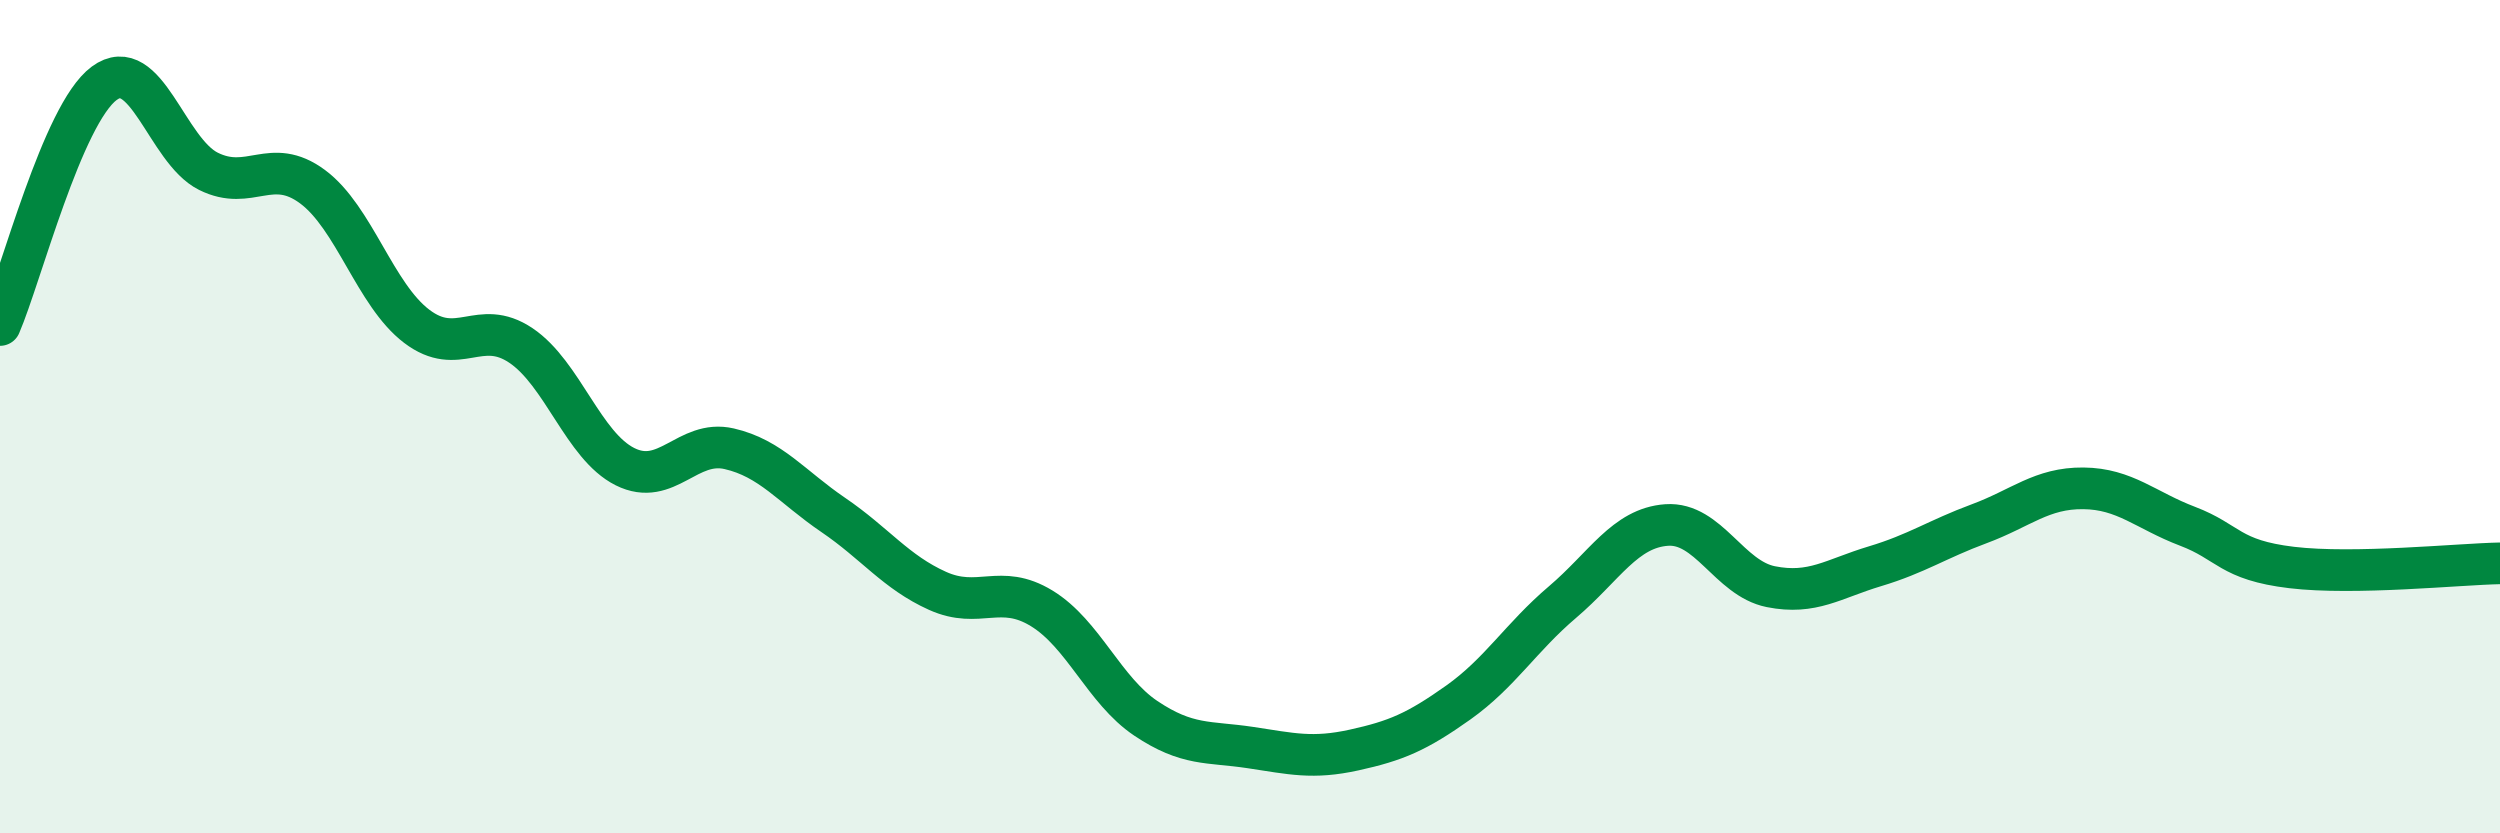
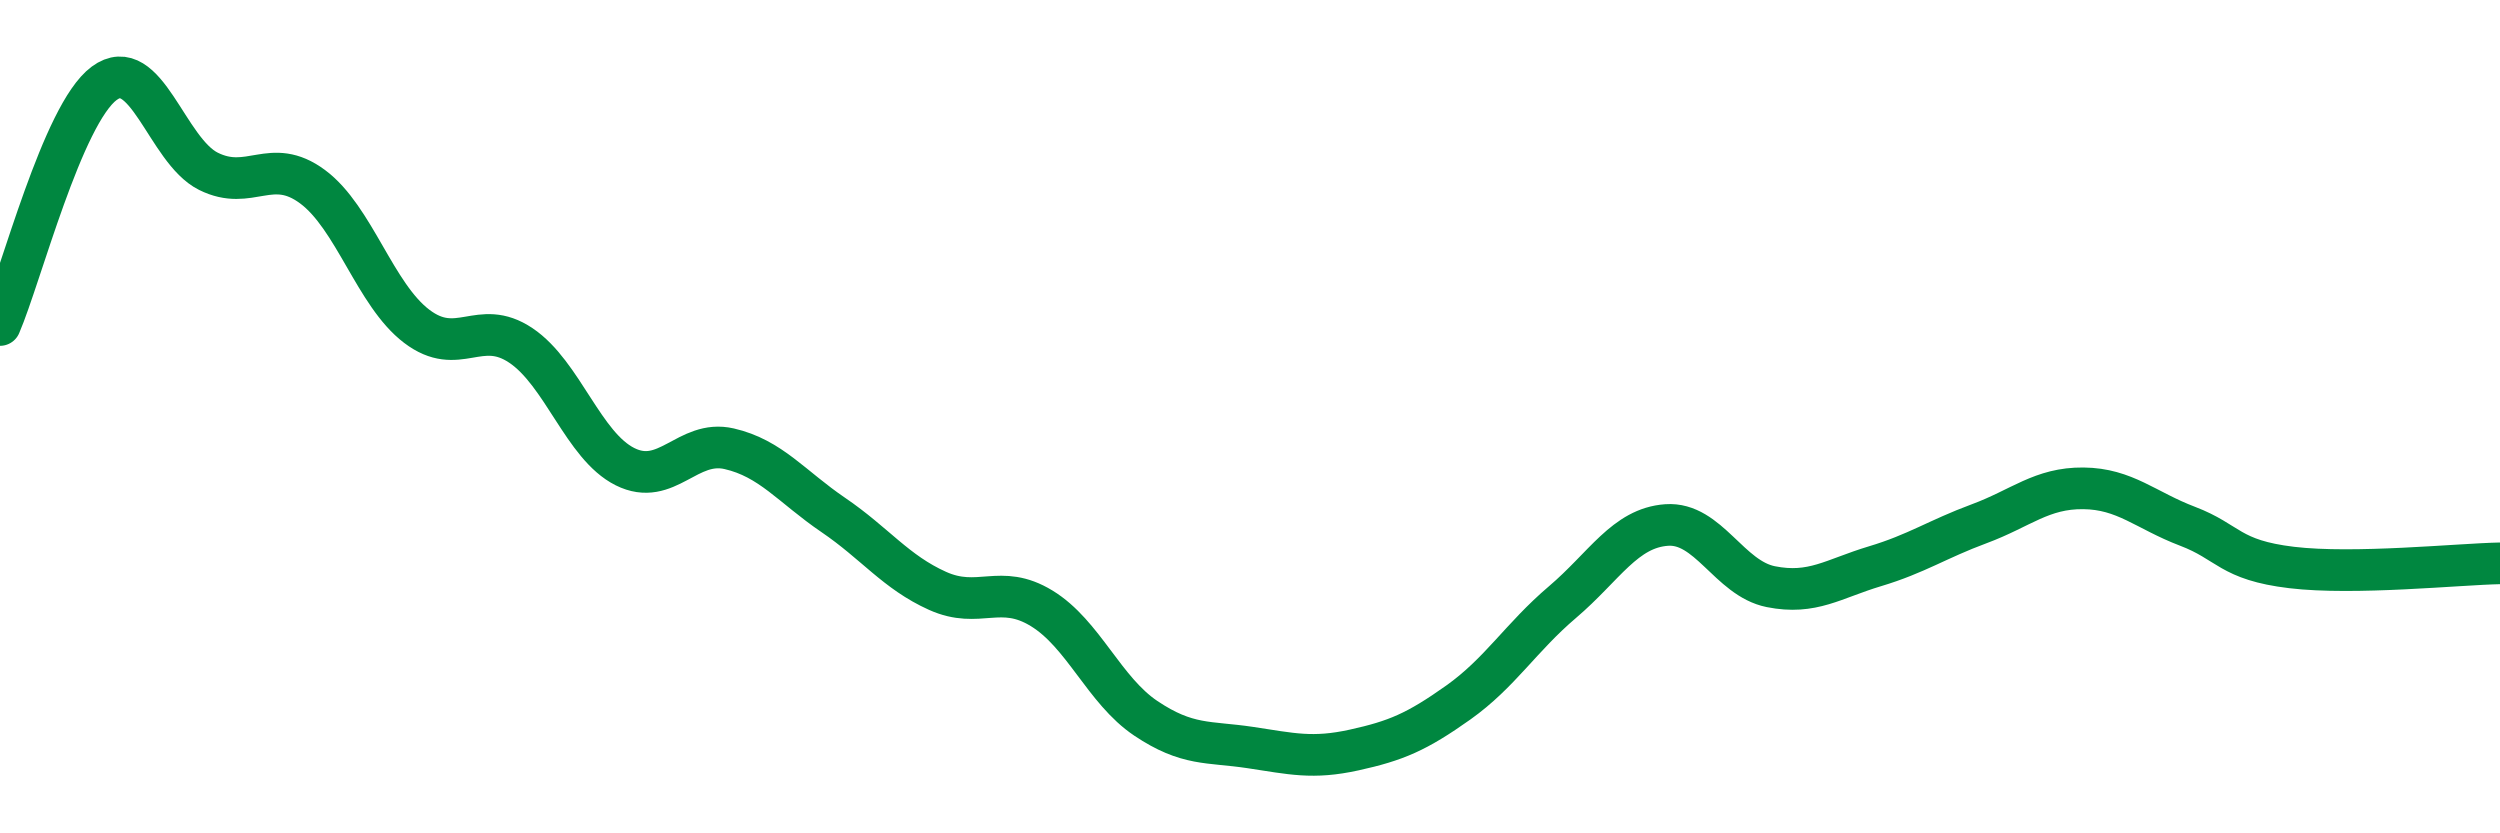
<svg xmlns="http://www.w3.org/2000/svg" width="60" height="20" viewBox="0 0 60 20">
-   <path d="M 0,7.8 C 0.5,6.64 1.5,2.74 2.5,2 C 3.5,1.26 4,3.61 5,4.11 C 6,4.61 6.5,3.74 7.5,4.48 C 8.5,5.22 9,7.07 10,7.83 C 11,8.59 11.5,7.62 12.5,8.29 C 13.5,8.96 14,10.7 15,11.2 C 16,11.7 16.5,10.54 17.5,10.77 C 18.5,11 19,11.68 20,12.36 C 21,13.04 21.5,13.73 22.5,14.18 C 23.5,14.63 24,13.99 25,14.6 C 26,15.21 26.5,16.57 27.5,17.24 C 28.5,17.91 29,17.79 30,17.94 C 31,18.09 31.5,18.22 32.5,18 C 33.5,17.78 34,17.57 35,16.86 C 36,16.15 36.5,15.3 37.5,14.45 C 38.5,13.6 39,12.67 40,12.6 C 41,12.53 41.5,13.88 42.5,14.08 C 43.5,14.28 44,13.89 45,13.59 C 46,13.29 46.5,12.94 47.5,12.57 C 48.5,12.2 49,11.71 50,11.72 C 51,11.73 51.5,12.25 52.5,12.63 C 53.5,13.01 53.5,13.44 55,13.62 C 56.5,13.8 59,13.54 60,13.52L60 20L0 20Z" fill="#008740" opacity="0.1" stroke-linecap="round" stroke-linejoin="round" />
  <path d="M 0,7.8 C 0.5,6.64 1.5,2.74 2.5,2 C 3.5,1.26 4,3.61 5,4.11 C 6,4.61 6.5,3.74 7.5,4.48 C 8.5,5.22 9,7.07 10,7.83 C 11,8.59 11.5,7.62 12.5,8.29 C 13.5,8.96 14,10.7 15,11.2 C 16,11.7 16.5,10.54 17.5,10.77 C 18.5,11 19,11.68 20,12.36 C 21,13.04 21.5,13.73 22.5,14.18 C 23.5,14.63 24,13.99 25,14.6 C 26,15.21 26.5,16.57 27.5,17.24 C 28.5,17.91 29,17.79 30,17.94 C 31,18.09 31.5,18.22 32.5,18 C 33.5,17.78 34,17.57 35,16.86 C 36,16.15 36.5,15.3 37.5,14.45 C 38.5,13.6 39,12.67 40,12.6 C 41,12.53 41.5,13.88 42.5,14.08 C 43.5,14.28 44,13.89 45,13.59 C 46,13.29 46.5,12.94 47.5,12.57 C 48.5,12.2 49,11.71 50,11.72 C 51,11.73 51.5,12.25 52.5,12.63 C 53.5,13.01 53.5,13.44 55,13.62 C 56.5,13.8 59,13.54 60,13.52" stroke="#008740" stroke-width="1" fill="none" stroke-linecap="round" stroke-linejoin="round" />
</svg>